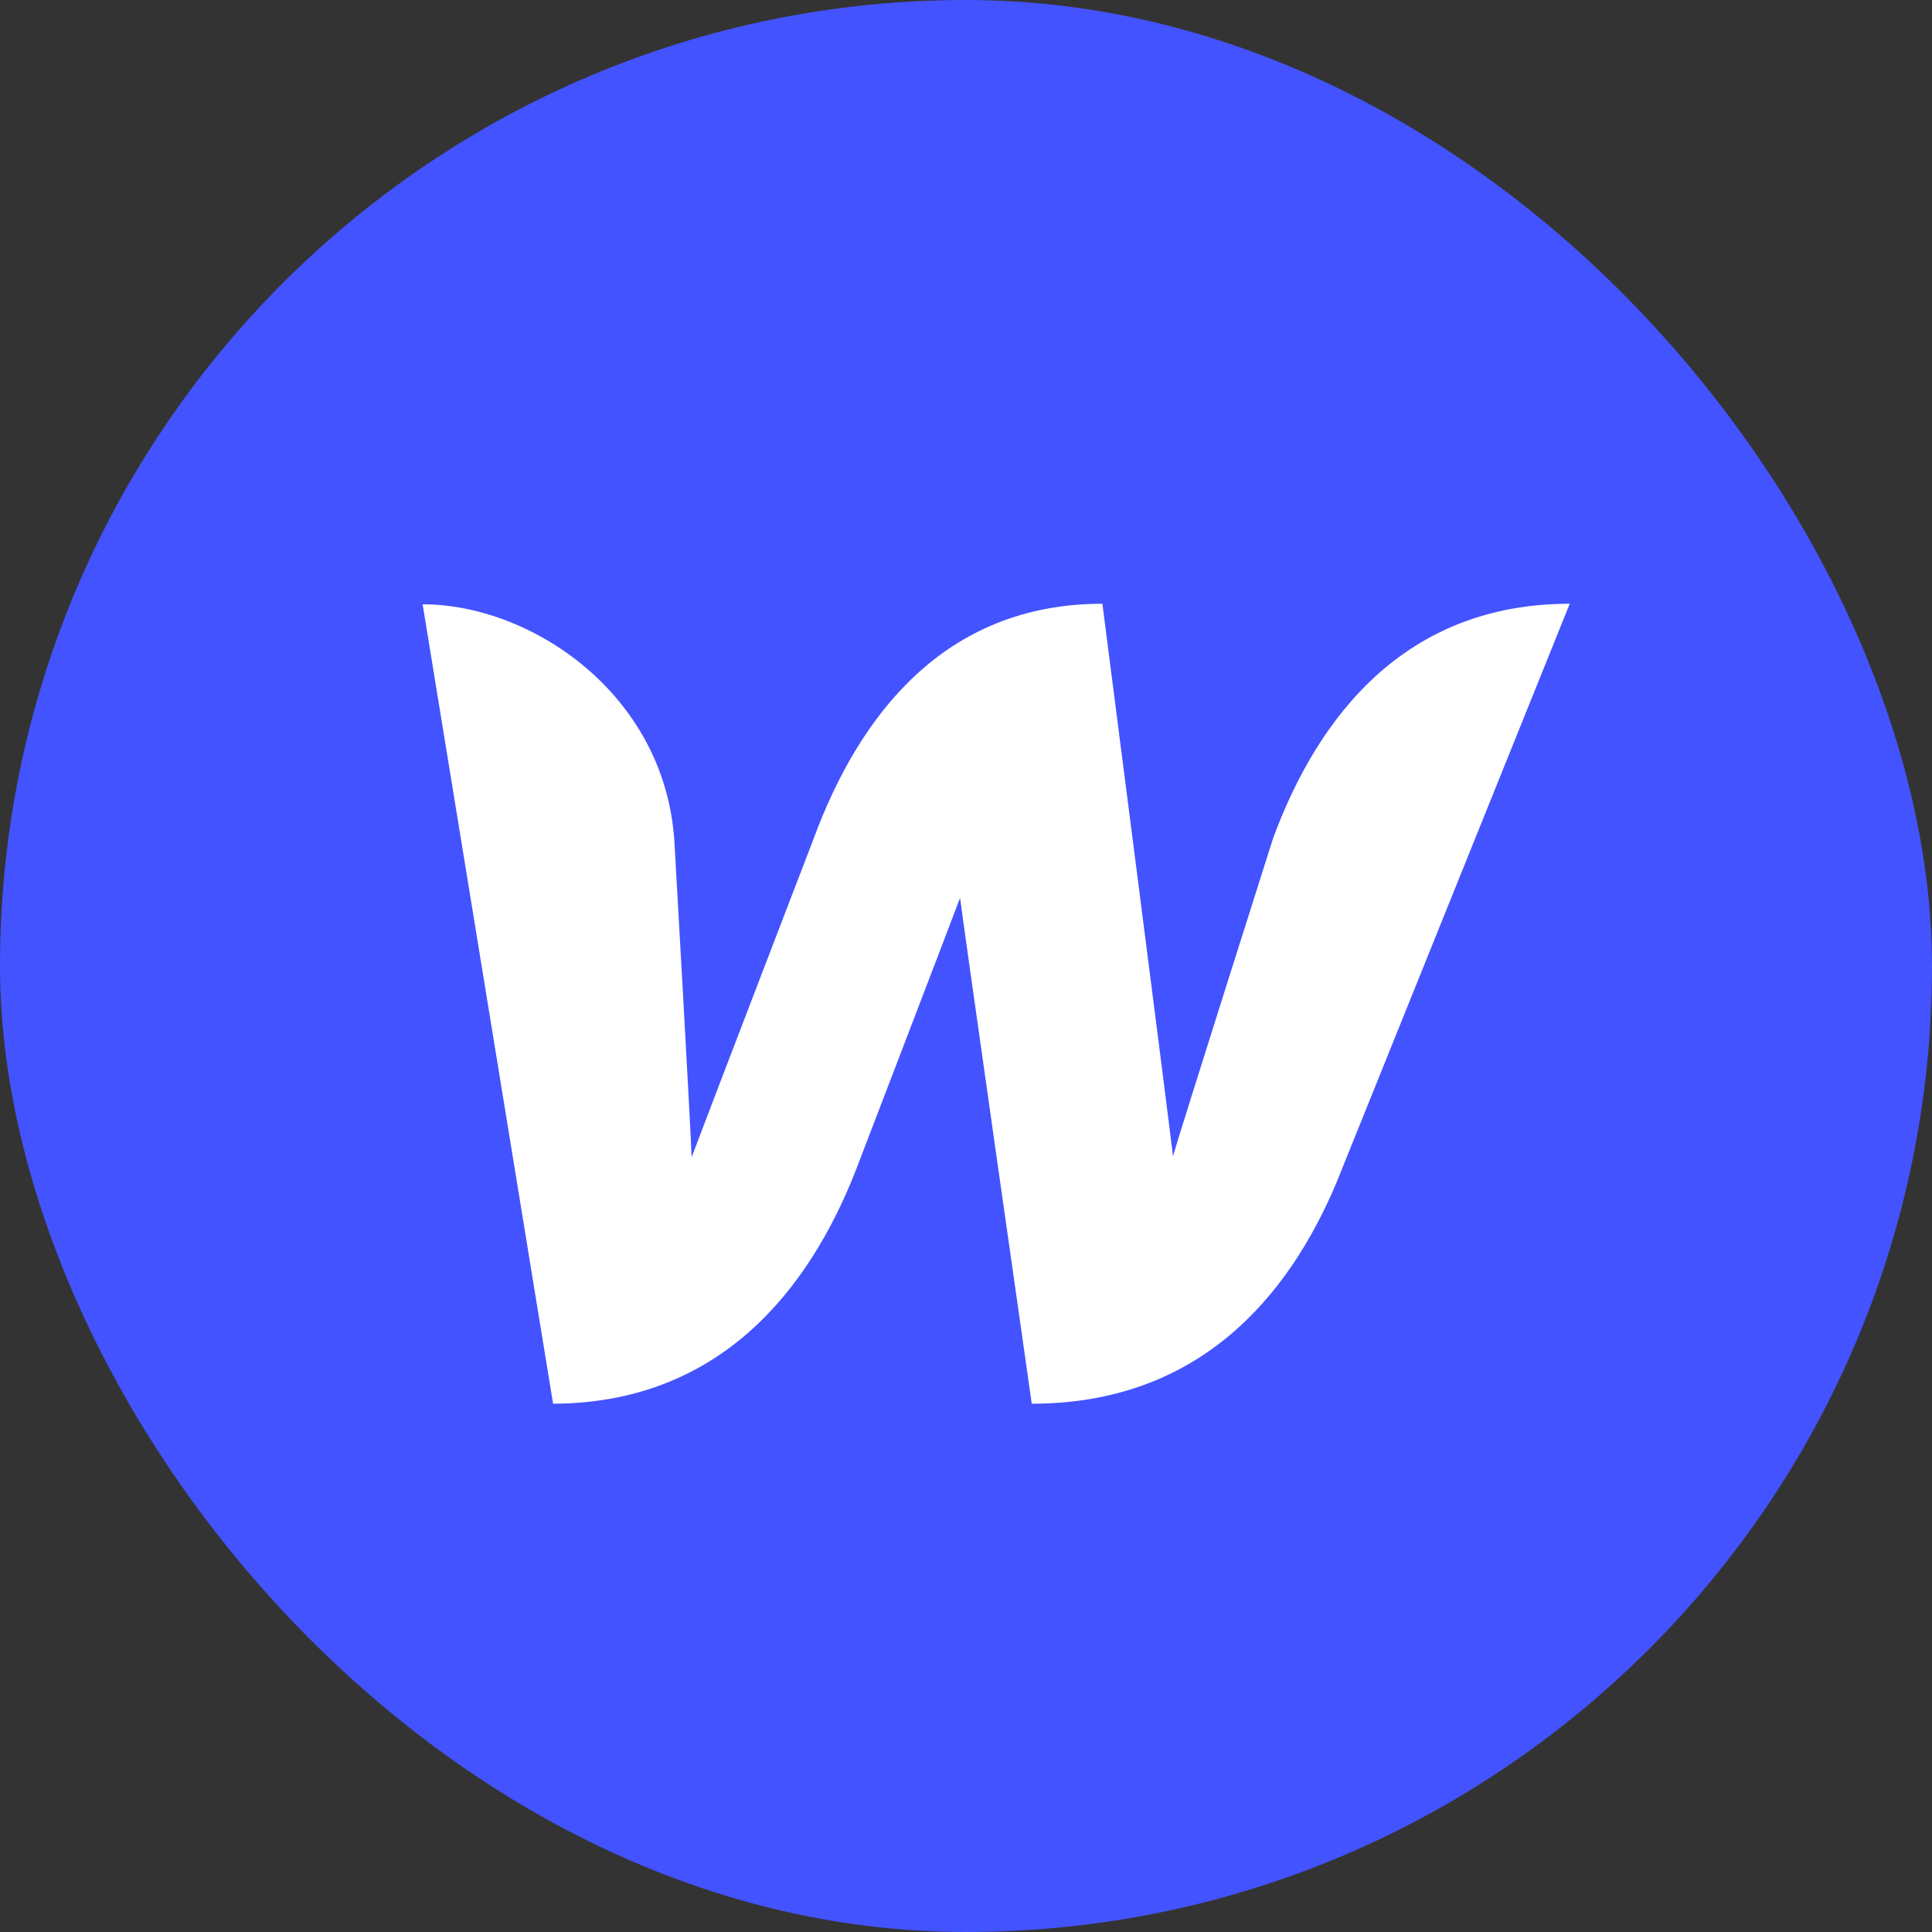
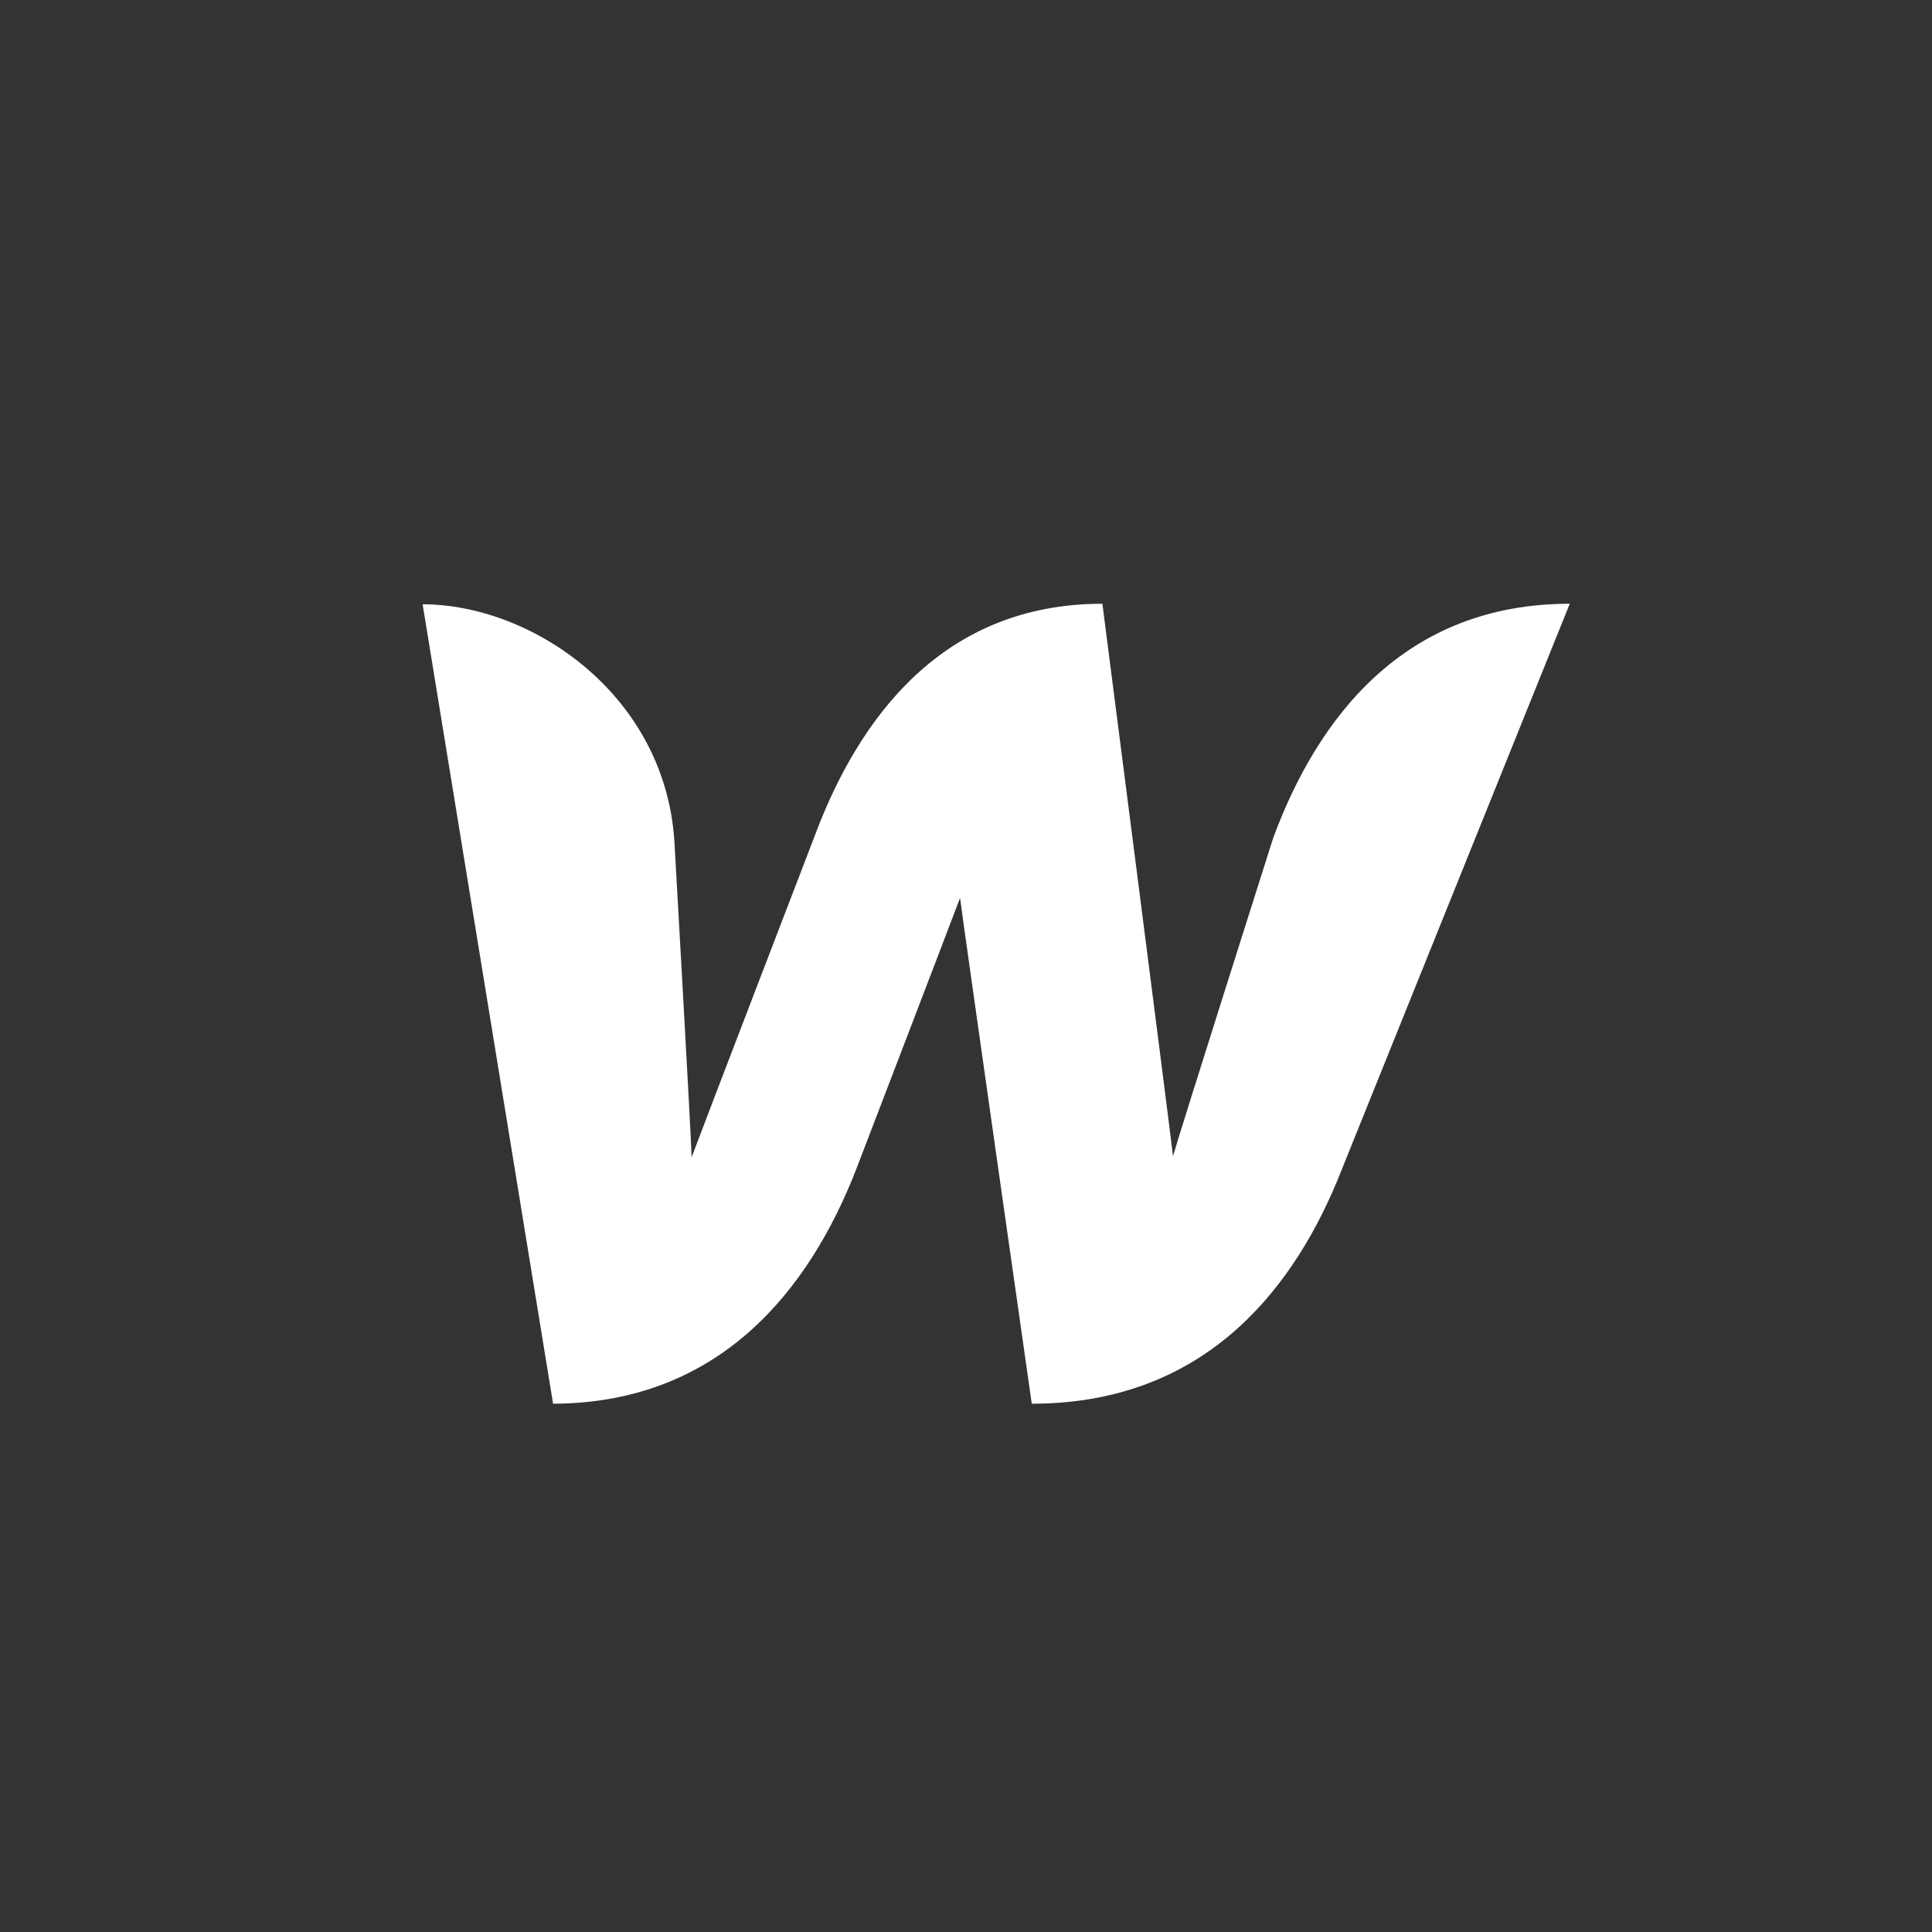
<svg xmlns="http://www.w3.org/2000/svg" width="128" height="128" viewBox="0 0 128 128" fill="none">
  <rect x="0" y="0" width="128" height="128" fill="#333333" stroke="none" />
-   <rect width="128" height="128" rx="64" fill="#4353FF" />
  <path d="M84.357 55.502C84.357 55.502 78.179 74.951 77.714 76.601C77.536 74.951 73.036 40 73.036 40C62.5 40 56.893 47.5 53.929 55.502C53.929 55.502 46.429 75.022 45.821 76.673C45.786 75.13 44.679 55.717 44.679 55.717C44.036 45.957 35.179 40.036 28 40.036L36.643 93C47.679 92.964 53.607 85.465 56.714 77.498C56.714 77.498 63.321 60.274 63.607 59.485C63.679 60.238 68.357 93 68.357 93C79.393 93 85.357 85.967 88.571 78.288L104 40C93.071 40 87.321 47.5 84.357 55.502Z" fill="white" />
</svg>